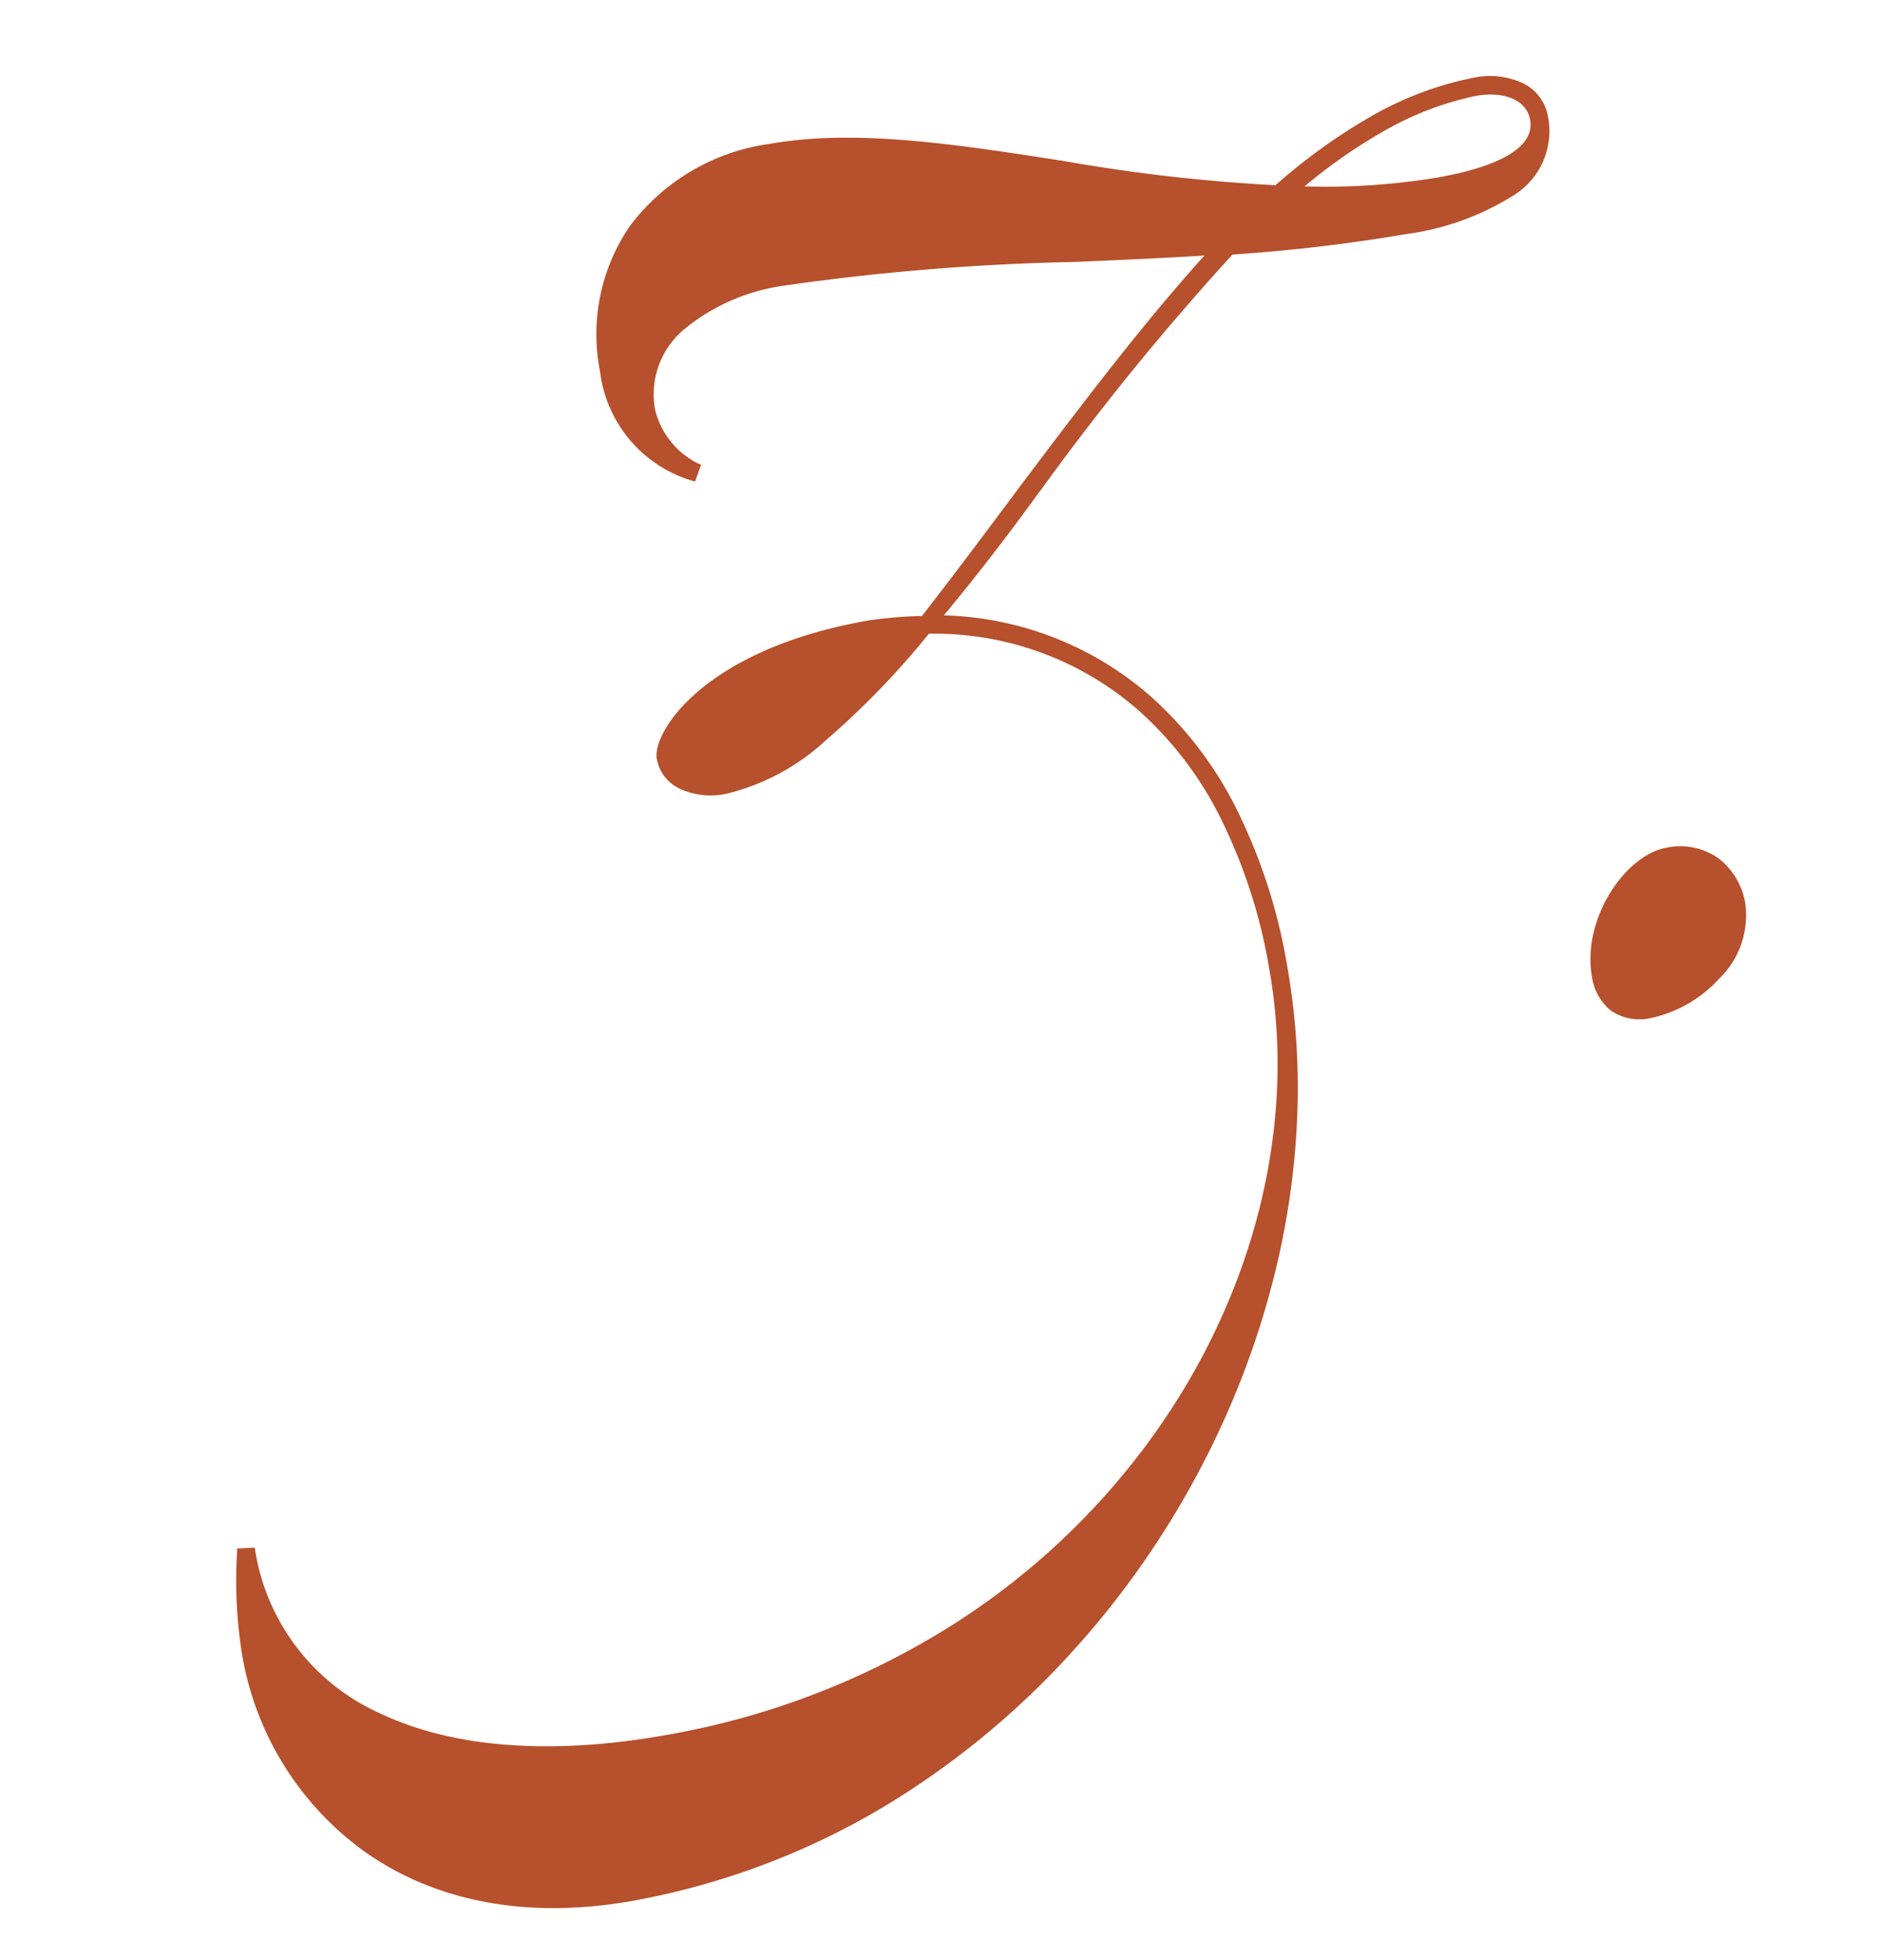
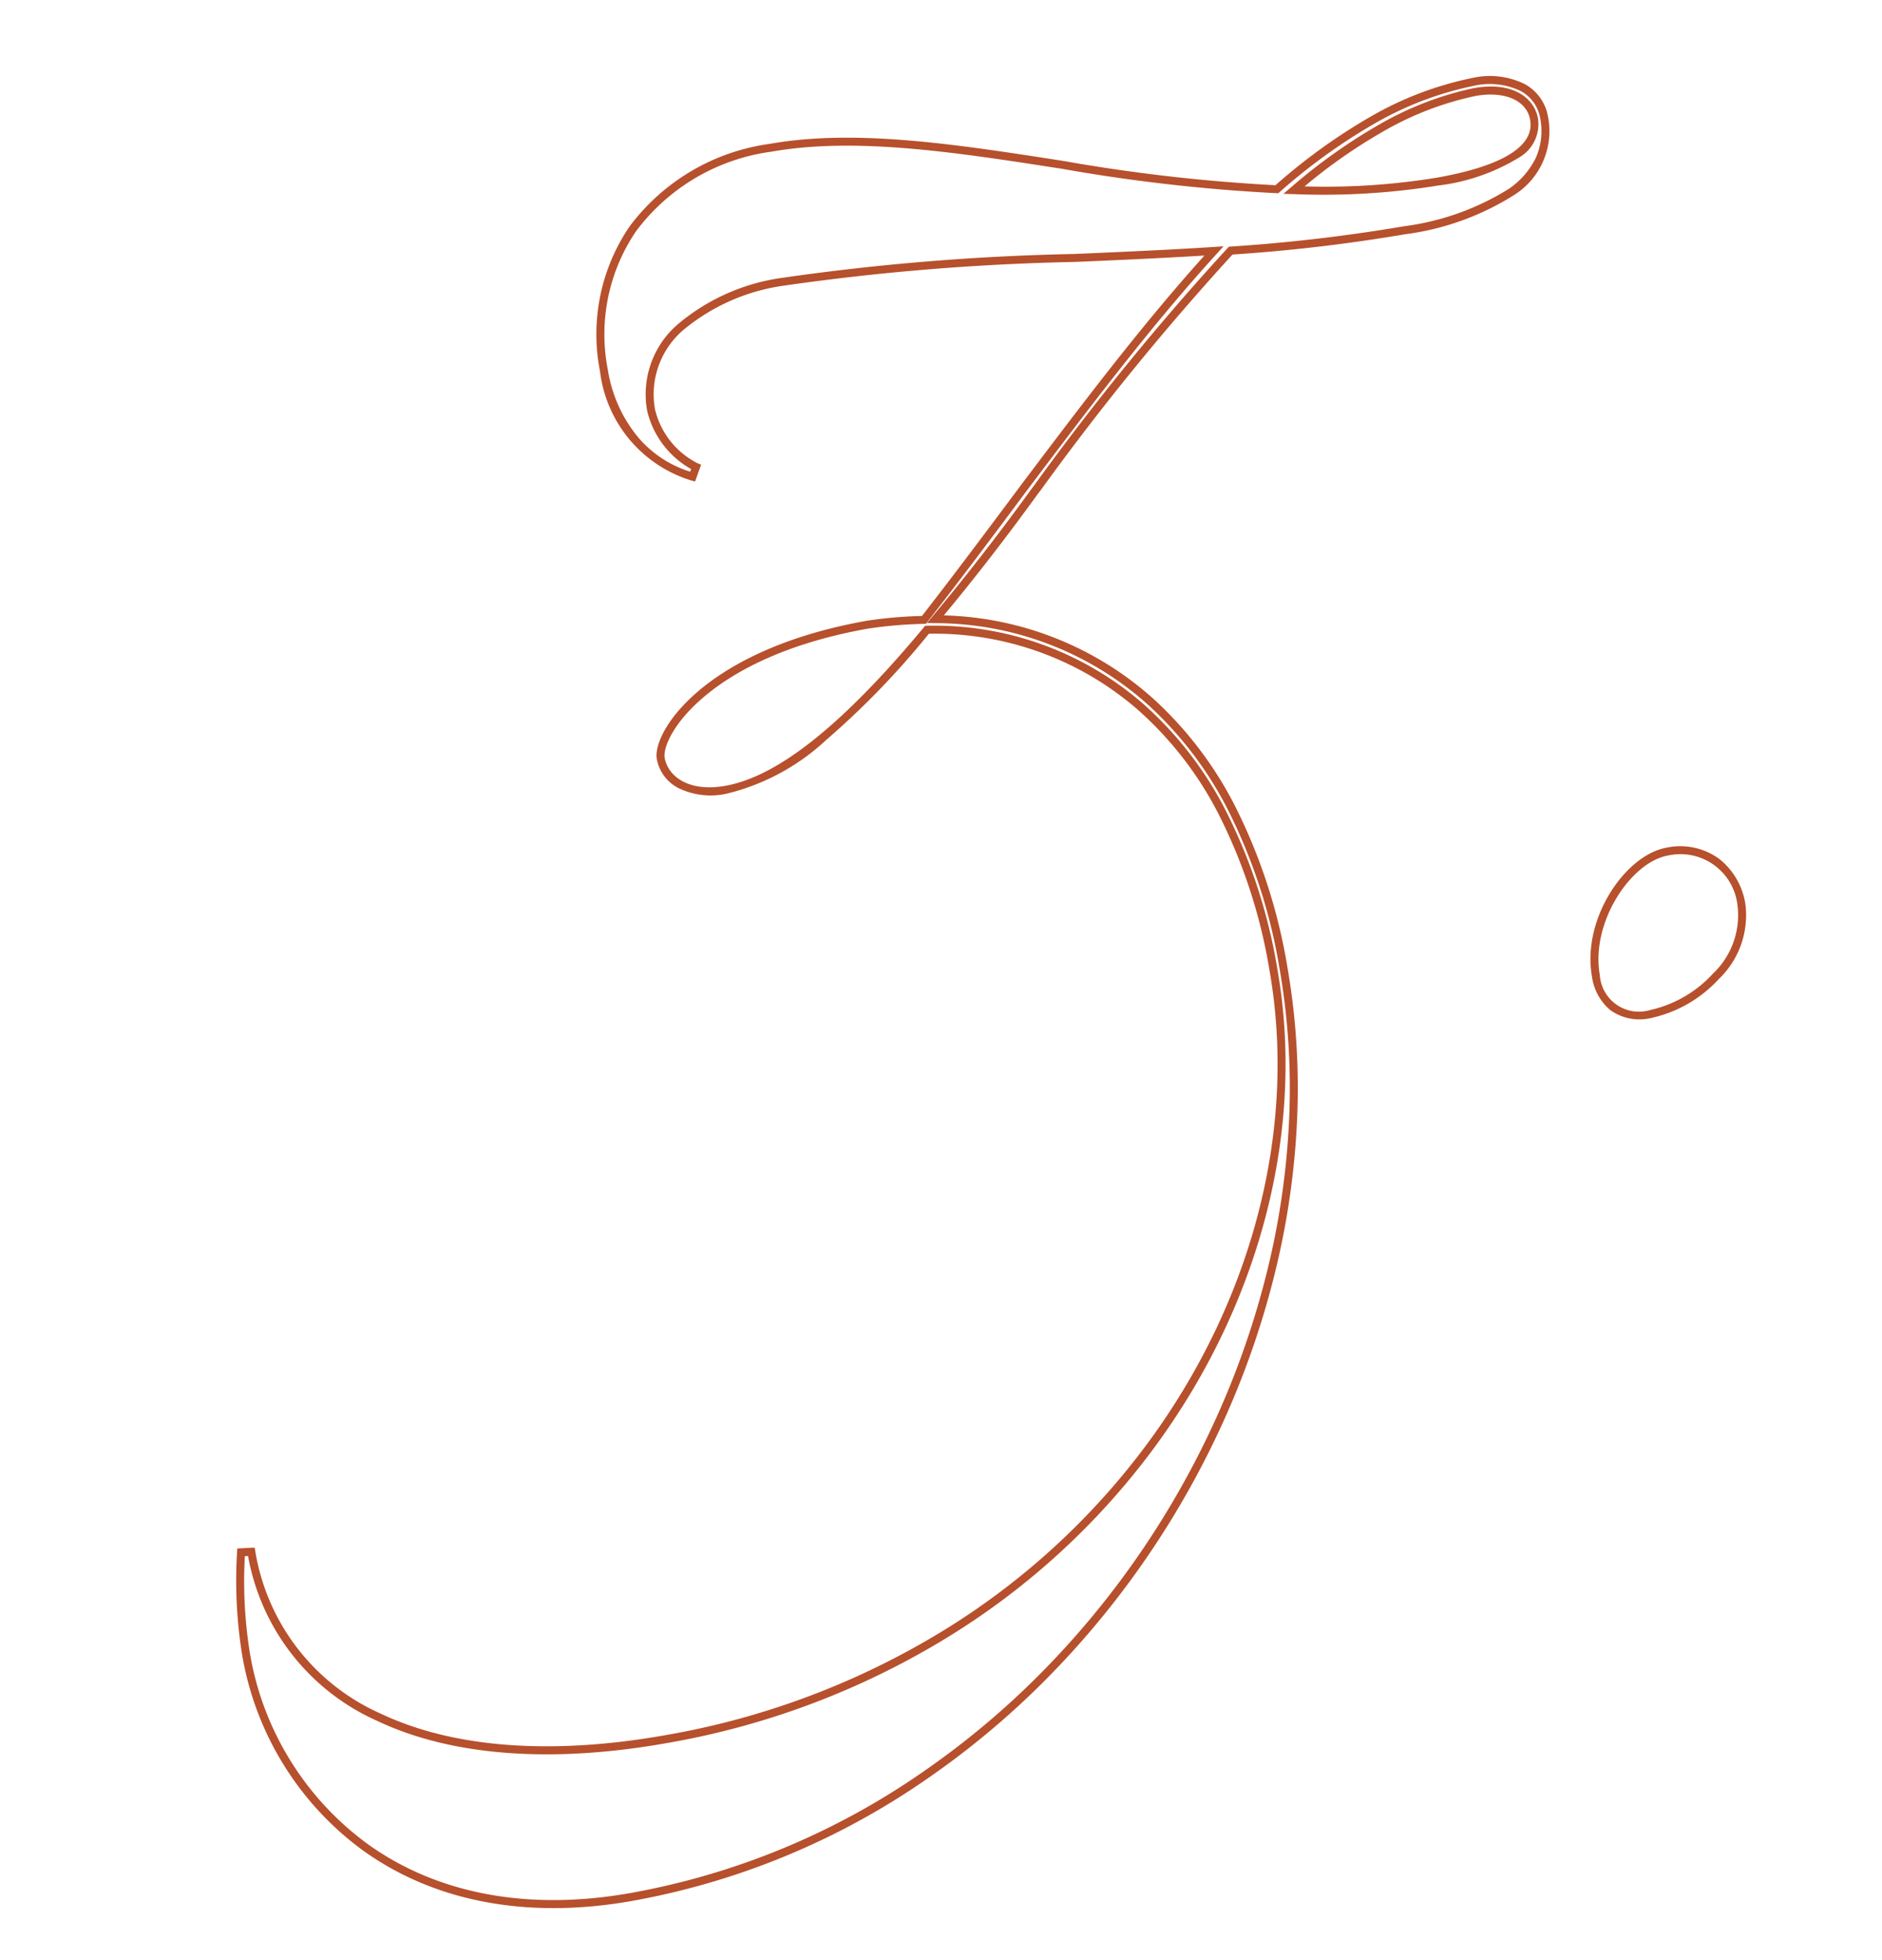
<svg xmlns="http://www.w3.org/2000/svg" width="118.009" height="122.811" viewBox="0 0 118.009 122.811">
  <g transform="translate(-227.605 -4356.625)" style="mix-blend-mode:multiply;isolation:isolate">
-     <path d="M-20.12-62.24c-8.08,0-12.72,5.36-12.72,11.92,0,3.6,1.68,6.24,4.32,7.52l.32-.56a5.336,5.336,0,0,1-2.16-4c0-4.24,4.24-6.48,9.52-6.48,7.68,0,17.6,1.76,26.96,2.8-4.88,3.76-9.6,8.16-14.16,12.4-2.72,2.56-5.28,4.96-7.76,7.2a27.4,27.4,0,0,0-3.52-.32c-10.32,0-14.24,4.48-14.24,6,0,1.36,1.28,2.64,3.68,2.64,3.92,0,8.96-3.28,14.16-7.68,9.2,1.52,17.68,8.96,17.68,24.72,0,20.32-18.72,40.88-45.92,40.88-15.12,0-23.52-6.56-23.52-16.08l-.64-.08a29.012,29.012,0,0,0-.8,6.24c0,9.76,6.96,19.28,21.12,19.28,27.52,0,50.4-25.04,50.4-50.24,0-15.84-8.4-23.52-17.68-25.28,2.48-2.08,5.04-4.4,7.52-6.8A167.447,167.447,0,0,1,7.16-50.88a106.834,106.834,0,0,0,10.96.64c5.52,0,9.84-1.36,9.84-5.44,0-1.6-1.36-2.96-4-2.96-4.48.08-8.88,1.84-13.28,4.48C.12-56.32-11-62.24-20.12-62.24ZM23.96-58c2.16,0,3.36,1.04,3.36,2.32,0,1.52-1.6,2.8-6.64,2.8a45.354,45.354,0,0,1-8.96-1.04C15.8-56.32,19.96-57.92,23.96-58Zm7.6,53.04a3.84,3.84,0,0,0-4-4.08c-2.48,0-5.76,3.36-5.76,6.88A2.692,2.692,0,0,0,24.76.8C27.56.8,31.56-1.6,31.56-4.96Z" transform="matrix(0.985, -0.174, 0.174, 0.985, 306.576, 4423.69)" fill="#b7502c" />
    <path d="M-20.12-62.49c5.465,0,11.523,2.069,17.936,4.259a109.088,109.088,0,0,0,12.819,3.807A36.569,36.569,0,0,1,17.207-57.6a21.21,21.21,0,0,1,6.749-1.294,4.967,4.967,0,0,1,3.151.935,2.878,2.878,0,0,1,1.1,2.275A4.727,4.727,0,0,1,25.218-51.2a16.838,16.838,0,0,1-7.1,1.215,105.913,105.913,0,0,1-10.89-.631,165.115,165.115,0,0,0-14.4,12.44l-.22.2c-2.4,2.322-4.8,4.5-7.133,6.474A20.46,20.46,0,0,1-2.564-24.155,23.539,23.539,0,0,1,1.381-16.54,35.042,35.042,0,0,1,2.85-6.08,44.181,44.181,0,0,1,1.807,3.367,49.205,49.205,0,0,1-1.176,12.5a53.579,53.579,0,0,1-4.708,8.529A55.752,55.752,0,0,1-12.1,28.664a55.1,55.1,0,0,1-7.514,6.448,52.24,52.24,0,0,1-8.6,4.969A46.966,46.966,0,0,1-47.8,44.41c-6.637,0-12.187-2.094-16.049-6.055A19.13,19.13,0,0,1-69.17,24.88a29.238,29.238,0,0,1,.806-6.3l.051-.22,1.083.135v.221a13.519,13.519,0,0,0,5.985,11.406c4.08,2.894,10.058,4.424,17.285,4.424A49.472,49.472,0,0,0-25.4,31.038,45.471,45.471,0,0,0-10.972,21.8C-2.912,14.138,1.71,3.977,1.71-6.08A33.648,33.648,0,0,0,.253-16.3a22.254,22.254,0,0,0-3.877-7.321,19.441,19.441,0,0,0-12.023-6.912,51.753,51.753,0,0,1-7.509,5.441A14.008,14.008,0,0,1-29.88-22.87a4.618,4.618,0,0,1-2.9-.864A2.566,2.566,0,0,1-33.81-25.76c0-.886,1.056-2.448,3.375-3.787,1.947-1.124,5.457-2.463,11.115-2.463a26.819,26.819,0,0,1,3.438.307c2.491-2.252,5.05-4.653,7.67-7.119l.194-.18c4.354-4.048,8.851-8.23,13.5-11.858-2.675-.305-5.414-.667-8.068-1.018A148.84,148.84,0,0,0-20.84-53.59a12.571,12.571,0,0,0-6.606,1.611A5.3,5.3,0,0,0-30.11-47.36a5.108,5.108,0,0,0,2.042,3.788l.2.127-.555.972-.21-.1A8.174,8.174,0,0,1-33.09-50.32a11.982,11.982,0,0,1,3.4-8.6A13.191,13.191,0,0,1-20.12-62.49ZM10.725-53.9l-.1-.019A108.55,108.55,0,0,1-2.345-57.758C-8.718-59.934-14.738-61.99-20.12-61.99a12.7,12.7,0,0,0-9.214,3.427A11.486,11.486,0,0,0-32.59-50.32a8.731,8.731,0,0,0,1.135,4.5,7.015,7.015,0,0,0,2.835,2.687l.088-.153A5.682,5.682,0,0,1-30.61-47.36a5.782,5.782,0,0,1,2.9-5.041A12.886,12.886,0,0,1-20.84-54.09,149.156,149.156,0,0,1-2.522-52.374c2.855.377,5.806.768,8.67,1.086l.616.068-.491.378c-4.8,3.7-9.452,8.024-13.95,12.206l-.193.179c-2.651,2.5-5.241,4.925-7.763,7.2l-.086.078-.115-.015a27.373,27.373,0,0,0-3.487-.318c-5.548,0-8.971,1.3-10.865,2.4-2.277,1.314-3.125,2.754-3.125,3.353,0,1.151,1.073,2.39,3.43,2.39,3.359,0,7.938-2.493,14-7.621l.088-.075.114.019A19.947,19.947,0,0,1-3.236-23.938,22.751,22.751,0,0,1,.729-16.454,34.144,34.144,0,0,1,2.21-6.08c0,10.193-4.679,20.487-12.838,28.241A45.969,45.969,0,0,1-25.217,31.5,49.97,49.97,0,0,1-43.96,35.05c-7.332,0-13.409-1.562-17.575-4.516a13.992,13.992,0,0,1-6.194-11.593l-.2-.025a28.435,28.435,0,0,0-.744,5.964,18.633,18.633,0,0,0,5.179,13.125c3.766,3.863,9.192,5.9,15.691,5.9a46.47,46.47,0,0,0,19.381-4.284A51.738,51.738,0,0,0-19.9,34.7a54.6,54.6,0,0,0,7.445-6.389A55.249,55.249,0,0,0-6.3,20.75,53.077,53.077,0,0,0-1.634,12.3,48.7,48.7,0,0,0,1.319,3.26,43.68,43.68,0,0,0,2.35-6.08,34.545,34.545,0,0,0,.9-16.39a23.042,23.042,0,0,0-3.86-7.455,20.019,20.019,0,0,0-12.171-7.27l-.518-.1.4-.339c2.451-2.055,4.976-4.339,7.507-6.788l.223-.208A164.487,164.487,0,0,1,7.013-51.082l.078-.057.1.01a105.745,105.745,0,0,0,10.934.639A16.369,16.369,0,0,0,25-51.655a5.028,5.028,0,0,0,1.992-1.6,4.142,4.142,0,0,0,.716-2.428,2.387,2.387,0,0,0-.917-1.885,4.478,4.478,0,0,0-2.833-.825,20.716,20.716,0,0,0-6.587,1.266,36.227,36.227,0,0,0-6.565,3.179ZM23.958-58.25h0c2.494,0,3.61,1.291,3.61,2.57A2.408,2.408,0,0,1,26-53.486a12.619,12.619,0,0,1-5.321.856,45.057,45.057,0,0,1-9.01-1.045l-.637-.131.561-.33a34.923,34.923,0,0,1,6.195-2.931,20.191,20.191,0,0,1,6.167-1.184ZM20.68-53.13c4.18,0,6.39-.882,6.39-2.55,0-1.238-1.249-2.069-3.108-2.07a19.7,19.7,0,0,0-6.011,1.156,33.569,33.569,0,0,0-5.533,2.559A43.313,43.313,0,0,0,20.68-53.13ZM27.56-9.29A4.134,4.134,0,0,1,30.7-8.009,4.468,4.468,0,0,1,31.81-4.96,5.523,5.523,0,0,1,29.361-.621a8.114,8.114,0,0,1-4.6,1.671A3.144,3.144,0,0,1,22.315.118,3.323,3.323,0,0,1,21.55-2.16C21.55-5.832,24.936-9.29,27.56-9.29ZM24.76.55a7.593,7.593,0,0,0,4.3-1.569A5.039,5.039,0,0,0,31.31-4.96a3.6,3.6,0,0,0-3.75-3.83c-2.355,0-5.51,3.278-5.51,6.63A2.456,2.456,0,0,0,24.76.55Z" transform="matrix(0.985, -0.174, 0.174, 0.985, 306.576, 4423.69)" fill="#b7502c" />
  </g>
</svg>